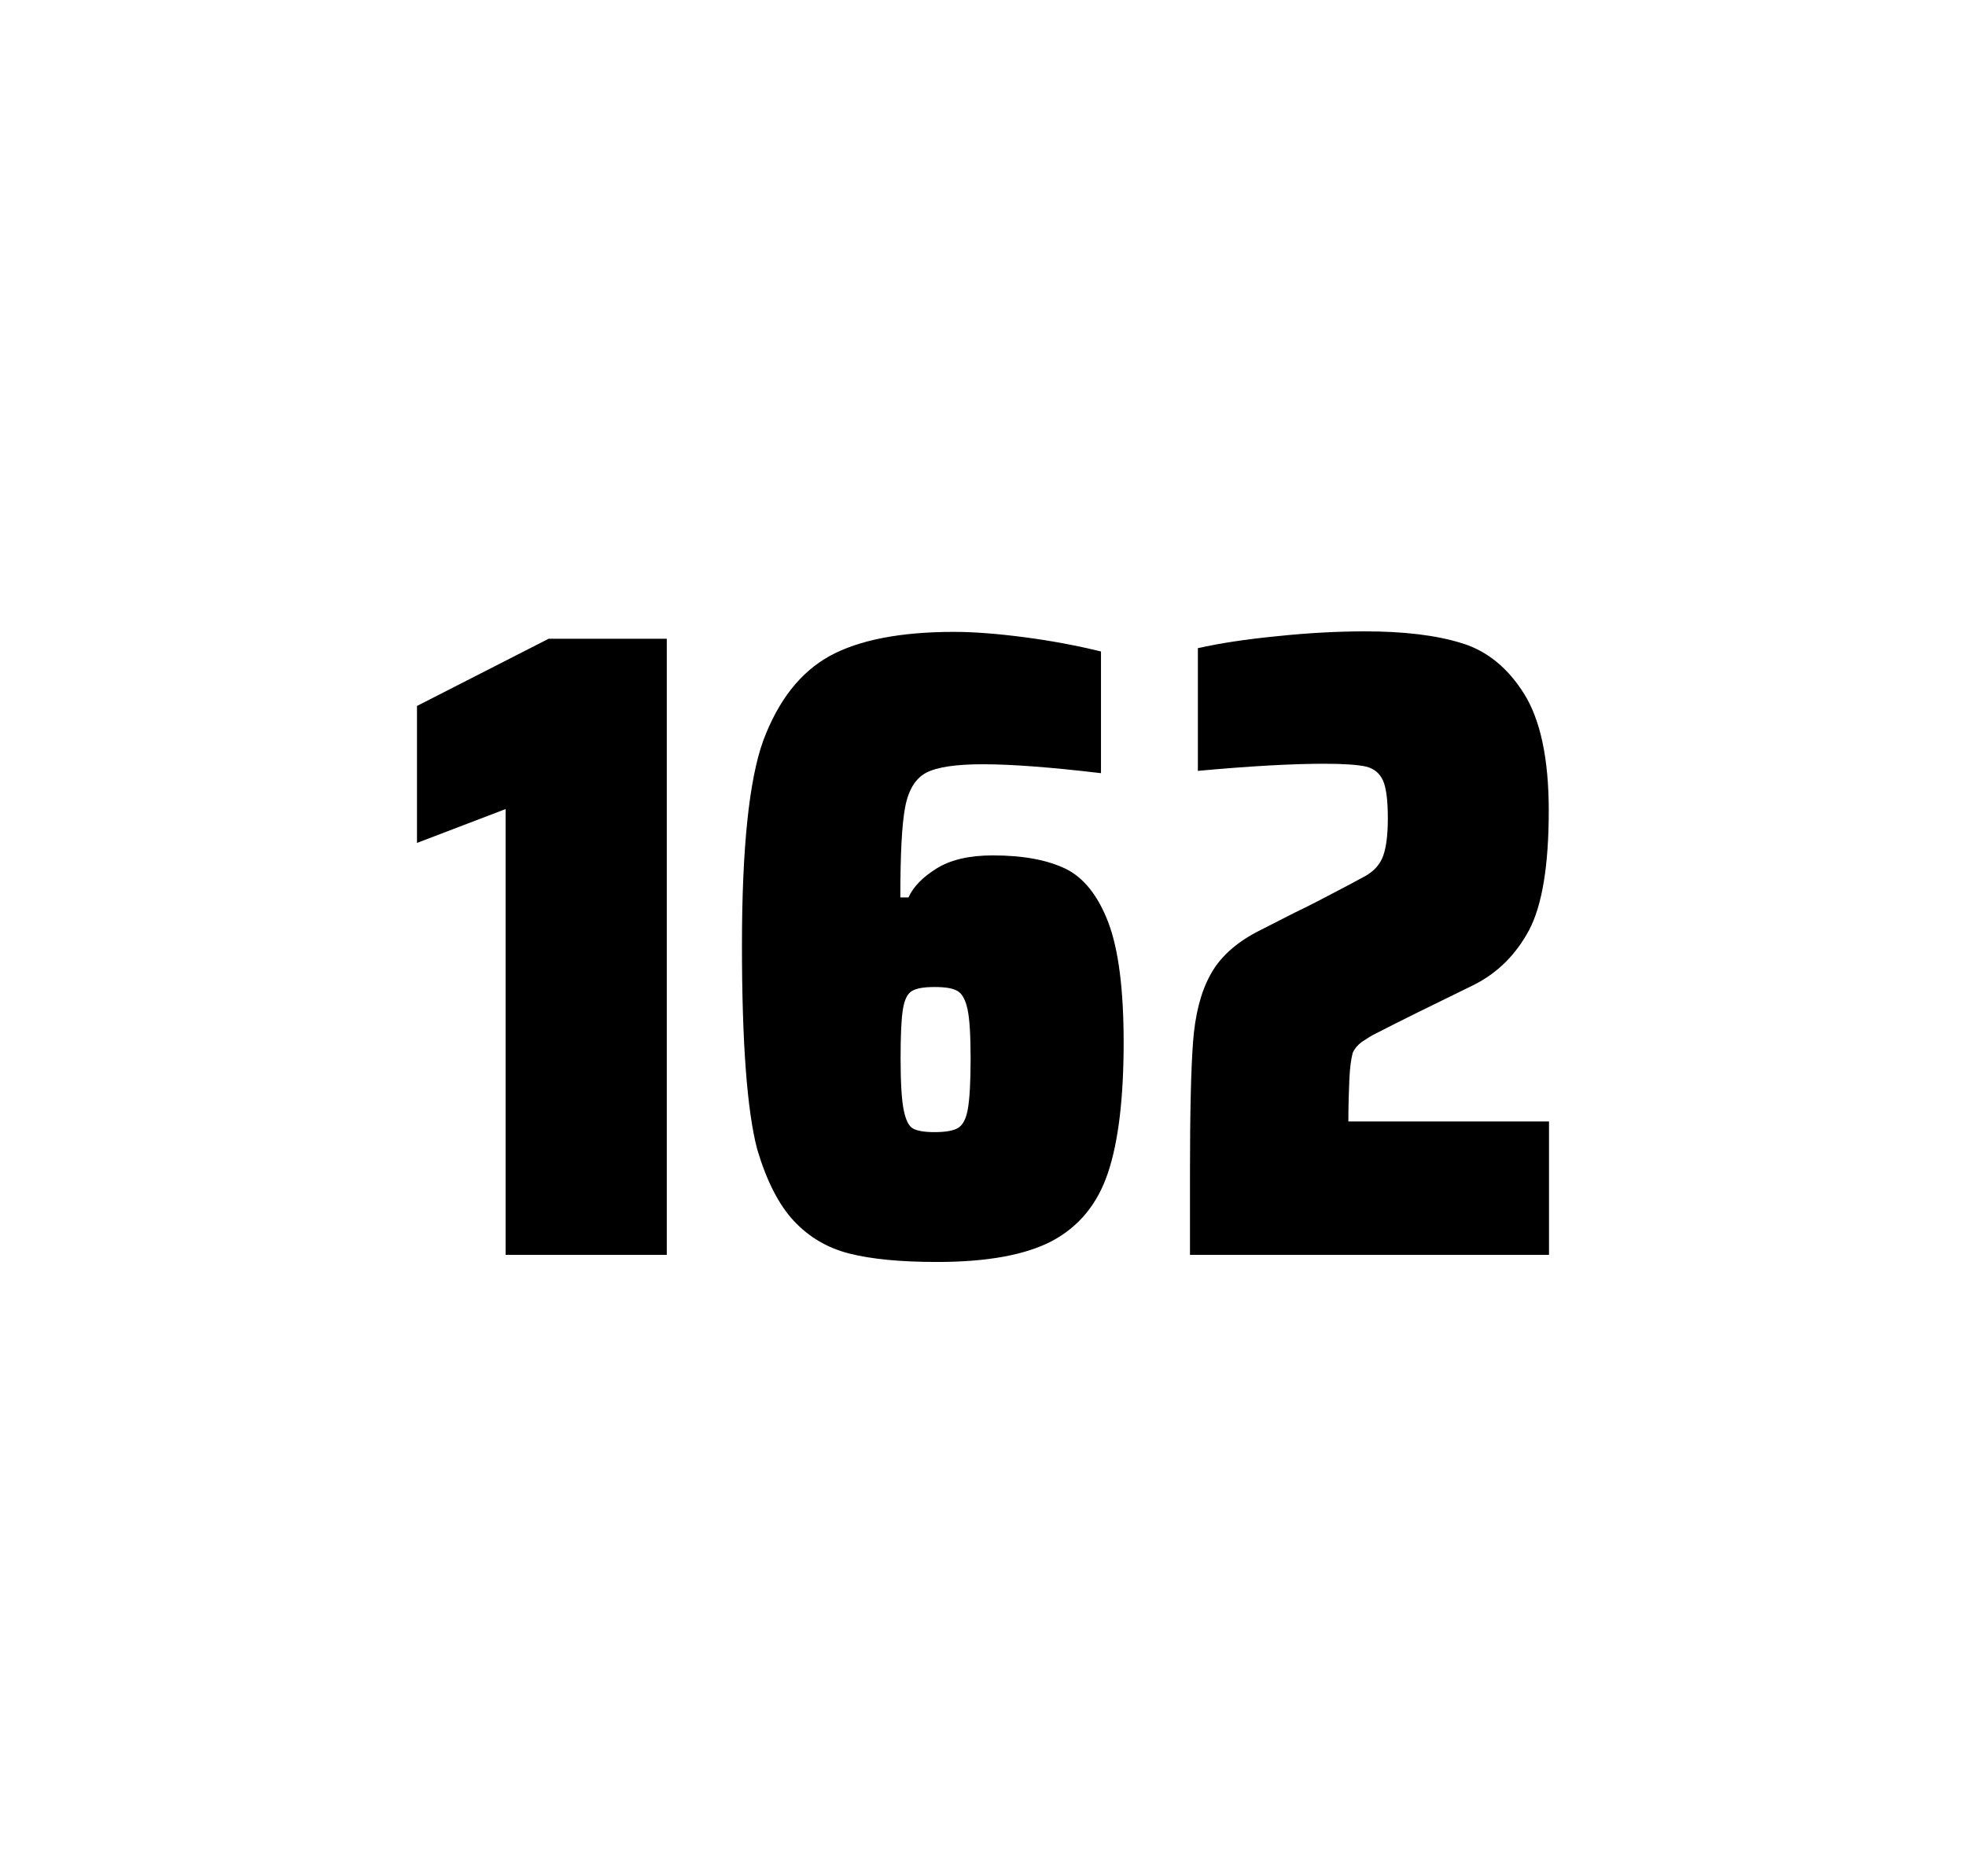
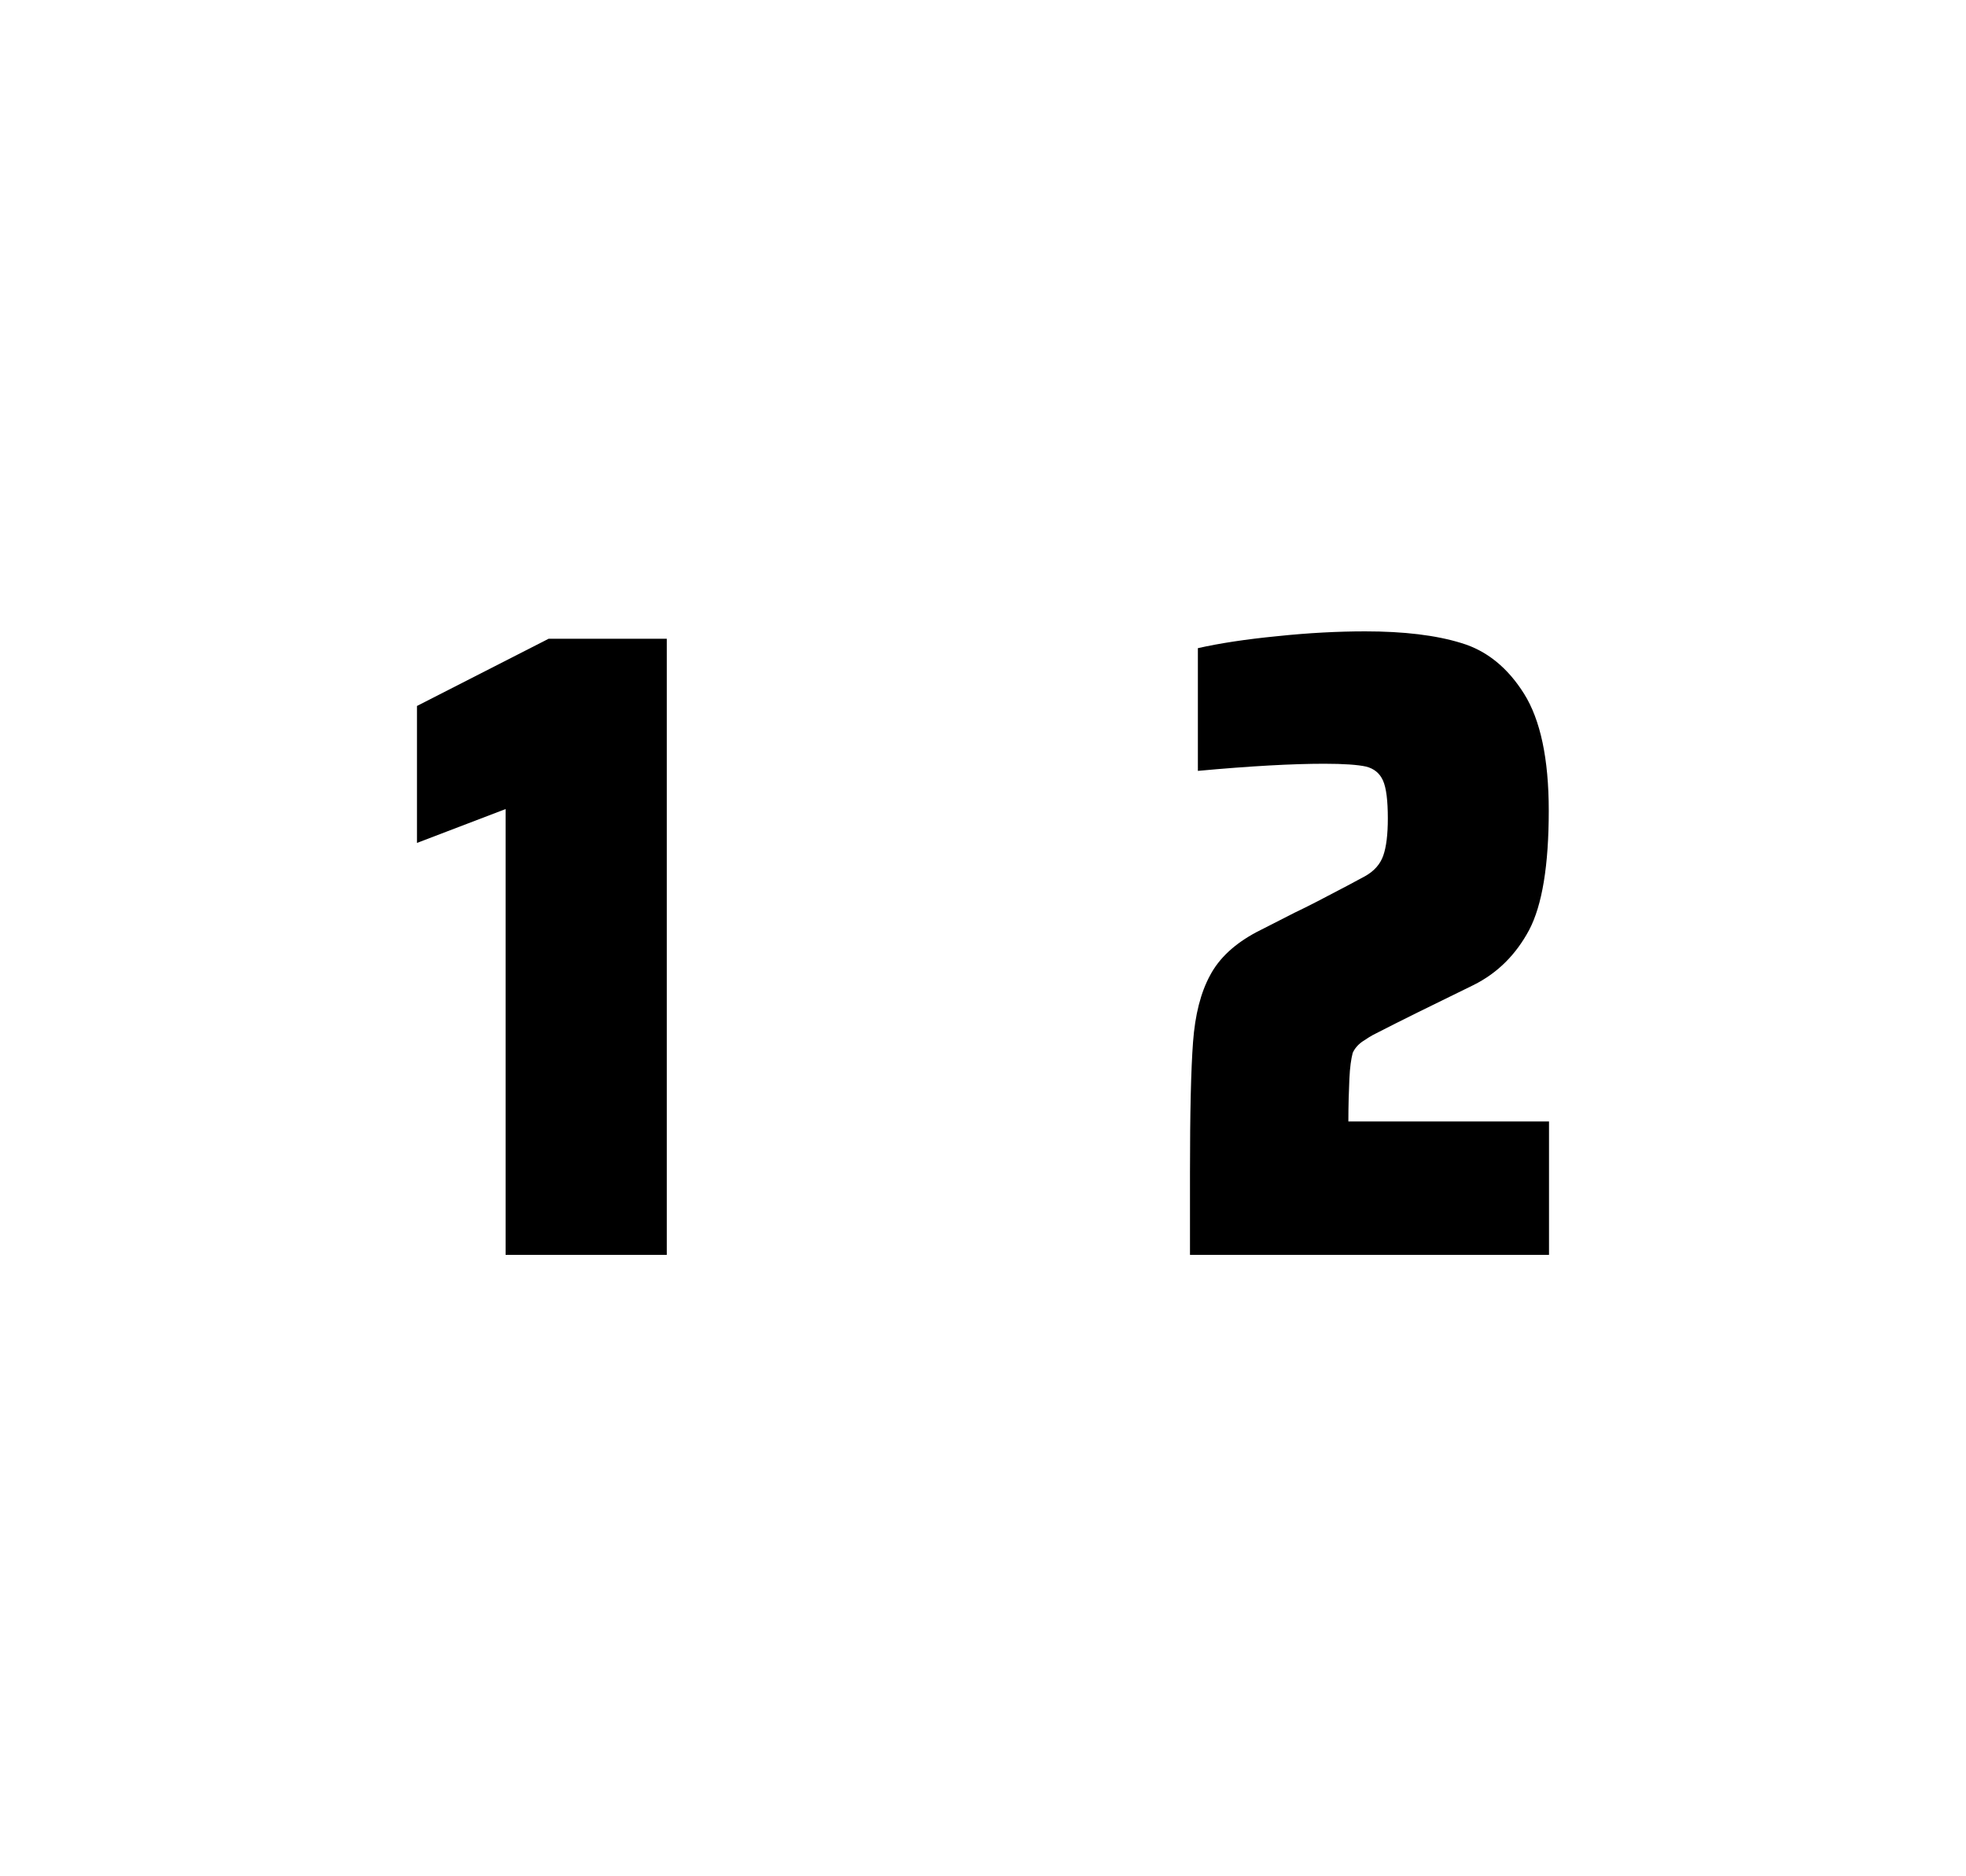
<svg xmlns="http://www.w3.org/2000/svg" version="1.1" id="wrapper" x="0px" y="0px" viewBox="0 0 772.1 737" style="enable-background:new 0 0 772.1 737;">
  <style type="text/css">
	.st0{fill:none;}
</style>
-   <path id="frame" class="st0" d="M 1.5 0 L 770.5 0 C 771.3 0 772 0.7 772 1.5 L 772 735.4 C 772 736.2 771.3 736.9 770.5 736.9 L 1.5 736.9 C 0.7 736.9 0 736.2 0 735.4 L 0 1.5 C 0 0.7 0.7 0 1.5 0 Z" />
  <g id="numbers">
    <path id="one" d="M 198.562 492.9 L 198.562 317.8 L 163.762 331.1 L 163.762 277.3 L 215.462 250.9 L 261.862 250.9 L 261.862 492.9 L 198.562 492.9 Z" />
-     <path id="six" d="M 333.586 492.4 C 324.886 490.2 317.686 485.9 311.786 479.6 C 305.886 473.3 301.086 463.9 297.386 451.5 C 293.386 436.3 291.386 409.5 291.386 371.3 C 291.386 333.1 294.186 306.2 299.786 290.8 C 305.686 275.1 314.286 264.1 325.786 257.7 C 337.286 251.4 353.586 248.2 374.686 248.2 C 382.386 248.2 391.586 248.9 402.286 250.3 C 412.986 251.7 422.986 253.6 432.386 255.9 L 432.386 303.7 C 412.886 301.4 397.486 300.2 385.986 300.2 C 375.386 300.2 368.086 301.3 363.786 303.5 C 359.586 305.7 356.786 310.2 355.486 317 C 354.186 323.8 353.586 335.6 353.586 352.5 L 356.786 352.5 C 358.686 348.3 362.386 344.5 367.886 341.1 C 373.386 337.7 380.686 336 389.886 336 C 401.886 336 411.386 337.8 418.586 341.3 C 425.686 344.8 431.286 351.9 435.286 362.4 C 439.286 373 441.286 388.7 441.286 409.5 C 441.286 431.5 439.186 448.7 435.086 460.8 C 430.986 473 423.686 481.8 413.286 487.4 C 402.886 492.9 387.786 495.7 368.086 495.7 C 353.786 495.7 342.286 494.6 333.586 492.4 Z M 376.186 443.1 C 378.086 442 379.386 439.6 380.086 435.7 C 380.786 431.8 381.186 425.2 381.186 415.8 C 381.186 406.7 380.786 400.2 379.986 396.5 C 379.186 392.8 377.886 390.3 376.086 389.3 C 374.286 388.2 371.386 387.7 367.086 387.7 C 362.786 387.7 359.886 388.2 358.086 389.3 C 356.286 390.4 355.186 392.8 354.586 396.5 C 353.986 400.3 353.686 406.6 353.686 415.5 C 353.686 425.1 354.086 431.9 354.886 435.9 C 355.686 439.9 356.886 442.4 358.586 443.3 C 360.186 444.2 363.086 444.7 366.986 444.7 C 371.186 444.7 374.286 444.2 376.186 443.1 Z" />
    <path id="two" d="M 529.938 423.8 C 529.738 428.4 529.538 433.9 529.538 440.5 L 608.338 440.5 L 608.338 492.9 L 467.338 492.9 L 467.338 460.5 C 467.338 437.1 467.738 420 468.538 409.3 C 469.338 398.6 471.538 389.9 475.238 383.1 C 478.838 376.3 484.938 370.7 493.338 366.2 L 508.438 358.5 C 513.338 356.2 520.238 352.6 529.138 347.9 C 530.038 347.4 532.338 346.2 536.038 344.2 C 539.638 342.2 542.038 339.5 543.238 336.1 C 544.438 332.7 545.038 327.8 545.038 321.5 C 545.038 314.5 544.438 309.5 543.138 306.6 C 541.838 303.7 539.638 301.9 536.438 301.1 C 533.238 300.4 527.838 300 520.038 300 C 507.638 300 491.038 300.9 470.438 302.8 L 470.438 254.6 C 478.838 252.7 489.238 251.1 501.538 249.9 C 513.838 248.6 525.438 248 536.138 248 C 551.338 248 563.938 249.5 573.938 252.6 C 583.938 255.6 592.138 262.3 598.538 272.5 C 604.938 282.7 608.238 298 608.238 318.4 C 608.238 340 605.638 355.6 600.538 365.3 C 595.338 375 588.138 382.2 578.738 386.9 C 562.338 394.9 549.538 401.2 540.438 405.9 C 538.538 406.8 536.738 408 534.938 409.2 C 533.138 410.5 531.938 412 531.238 413.6 C 530.638 415.9 530.138 419.2 529.938 423.8 Z" />
  </g>
</svg>